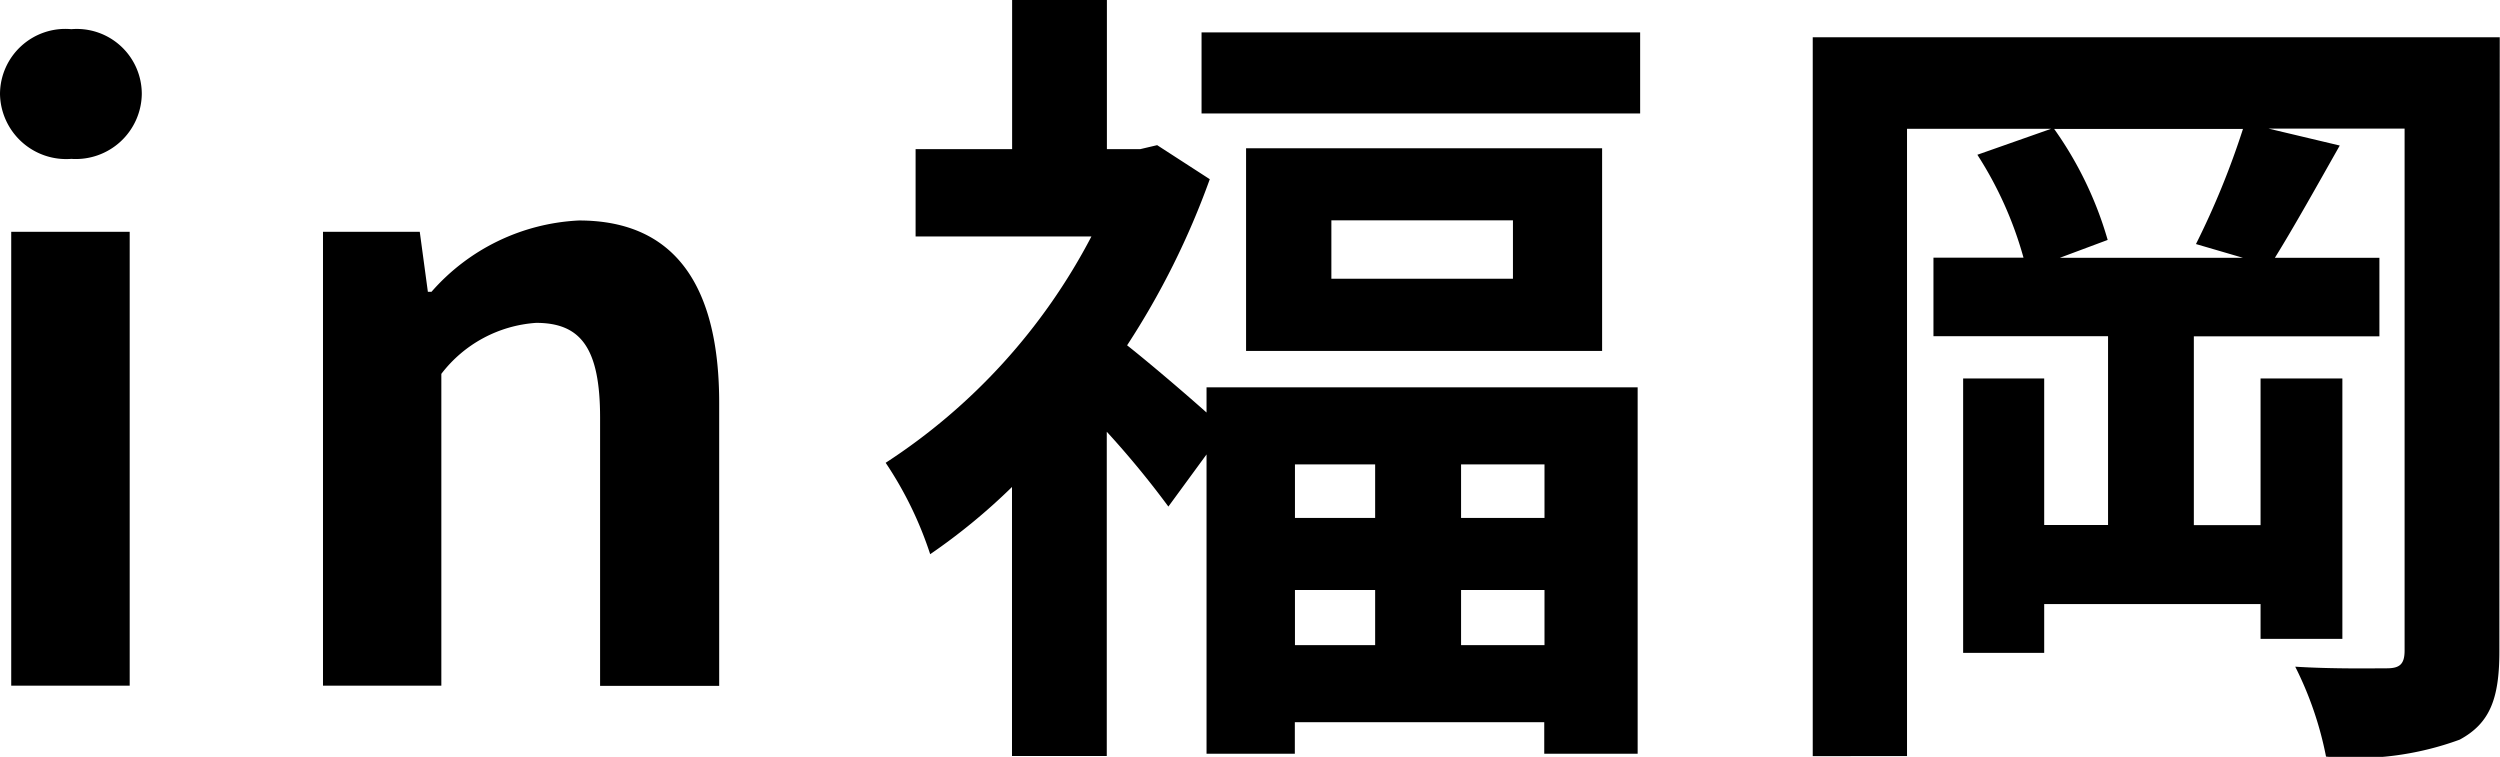
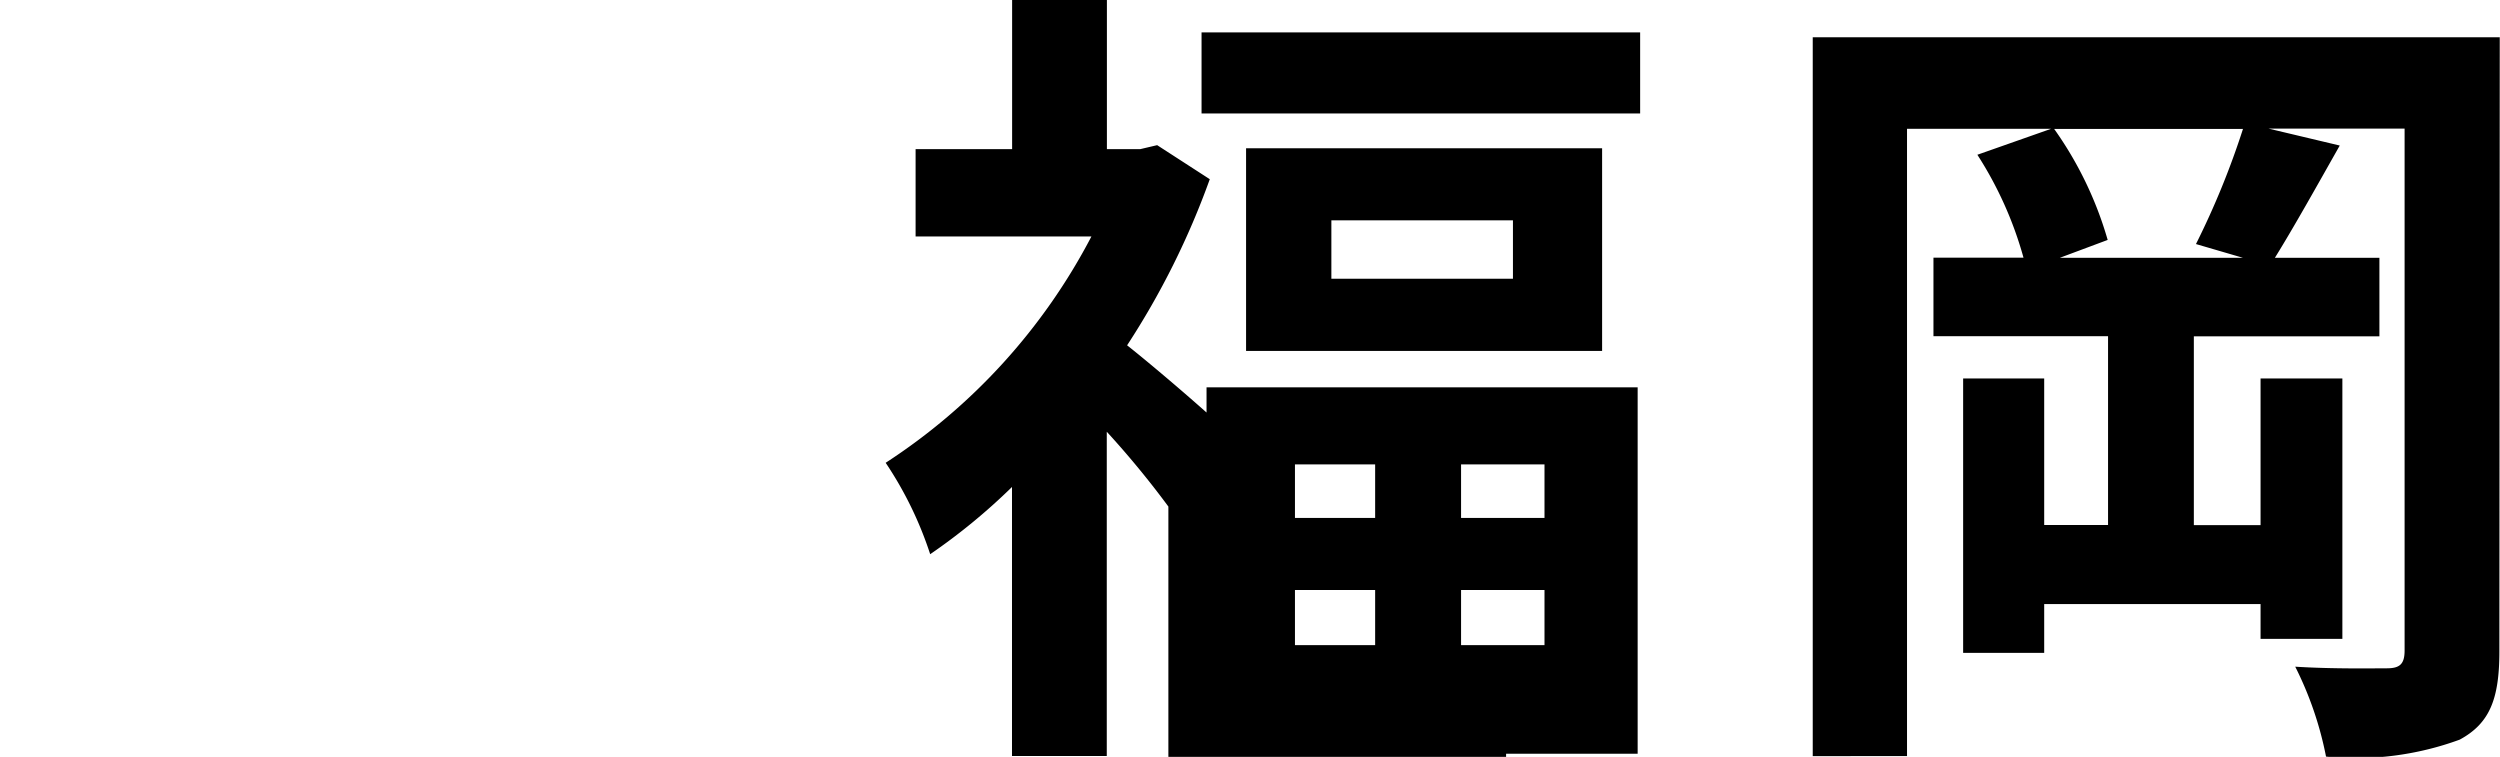
<svg xmlns="http://www.w3.org/2000/svg" id="グループ_13462" data-name="グループ 13462" width="20.047" height="6.069" viewBox="0 0 20.047 6.069">
-   <path id="パス_42329" data-name="パス 42329" d="M4.135-8.12v.429H3.492V-8.12Zm1.358.429H4.824V-8.12h.669Zm-.669,1.02v-.442h.669v.442ZM3.492-7.113h.643v.442H3.492ZM2.783-8.536c-.182-.162-.461-.4-.637-.539a6.37,6.37,0,0,0,.663-1.332l-.422-.273-.136.032H1.984v-1.2h-.76v1.2H.45v.7h1.41A4.822,4.822,0,0,1,.21-8.133,2.968,2.968,0,0,1,.567-7.4a4.884,4.884,0,0,0,.656-.539v2.157h.76v-2.6a7.37,7.37,0,0,1,.494.6L2.783-8.2v2.4h.708v-.253h2V-5.8H6.24V-8.738H2.783ZM5.24-9.609H3.784v-.468H5.24ZM3.1-10.655V-9.03H5.955v-1.625Zm-.357-.929v.65H6.26v-.65Zm8.35,1.807H9.626l.383-.143a2.934,2.934,0,0,0-.429-.89h1.514a6.522,6.522,0,0,1-.377.923Zm2.06-1.768H7.644v5.764H8.4v-5.03H9.555l-.591.208a2.993,2.993,0,0,1,.37.825H8.612v.63h1.4v1.514H9.5V-8.809h-.65v2.2H9.5V-7h1.735v.279h.656V-8.809h-.656v1.176H10.7V-9.147h1.488v-.63h-.838c.149-.24.338-.578.52-.9l-.572-.136h1.092v4.185c0,.11-.039.143-.143.143s-.435.006-.734-.013a2.791,2.791,0,0,1,.247.721,2.419,2.419,0,0,0,1.072-.136c.24-.13.318-.325.318-.708Z" transform="translate(6.892 11.844)" />
-   <path id="パス_42330" data-name="パス 42330" d="M1-6.076H1.95V-9.715H1ZM1.482-10.3a.529.529,0,0,0,.565-.52.521.521,0,0,0-.565-.52.524.524,0,0,0-.572.52A.531.531,0,0,0,1.482-10.3ZM3.5-6.076h.949v-2.5a1.046,1.046,0,0,1,.76-.409c.357,0,.513.2.513.76v2.151h.955V-8.344c0-.916-.338-1.462-1.124-1.462a1.677,1.677,0,0,0-1.183.572H4.341l-.065-.481H3.5Z" transform="translate(-0.91 11.574)" />
+   <path id="パス_42329" data-name="パス 42329" d="M4.135-8.12v.429H3.492V-8.12Zm1.358.429H4.824V-8.12h.669Zm-.669,1.02v-.442h.669v.442ZM3.492-7.113h.643v.442H3.492ZM2.783-8.536c-.182-.162-.461-.4-.637-.539a6.37,6.37,0,0,0,.663-1.332l-.422-.273-.136.032H1.984v-1.2h-.76v1.2H.45v.7h1.41A4.822,4.822,0,0,1,.21-8.133,2.968,2.968,0,0,1,.567-7.4a4.884,4.884,0,0,0,.656-.539v2.157h.76v-2.6a7.37,7.37,0,0,1,.494.6v2.4h.708v-.253h2V-5.8H6.24V-8.738H2.783ZM5.24-9.609H3.784v-.468H5.24ZM3.1-10.655V-9.03H5.955v-1.625Zm-.357-.929v.65H6.26v-.65Zm8.35,1.807H9.626l.383-.143a2.934,2.934,0,0,0-.429-.89h1.514a6.522,6.522,0,0,1-.377.923Zm2.06-1.768H7.644v5.764H8.4v-5.03H9.555l-.591.208a2.993,2.993,0,0,1,.37.825H8.612v.63h1.4v1.514H9.5V-8.809h-.65v2.2H9.5V-7h1.735v.279h.656V-8.809h-.656v1.176H10.7V-9.147h1.488v-.63h-.838c.149-.24.338-.578.52-.9l-.572-.136h1.092v4.185c0,.11-.039.143-.143.143s-.435.006-.734-.013a2.791,2.791,0,0,1,.247.721,2.419,2.419,0,0,0,1.072-.136c.24-.13.318-.325.318-.708Z" transform="translate(6.892 11.844)" />
</svg>